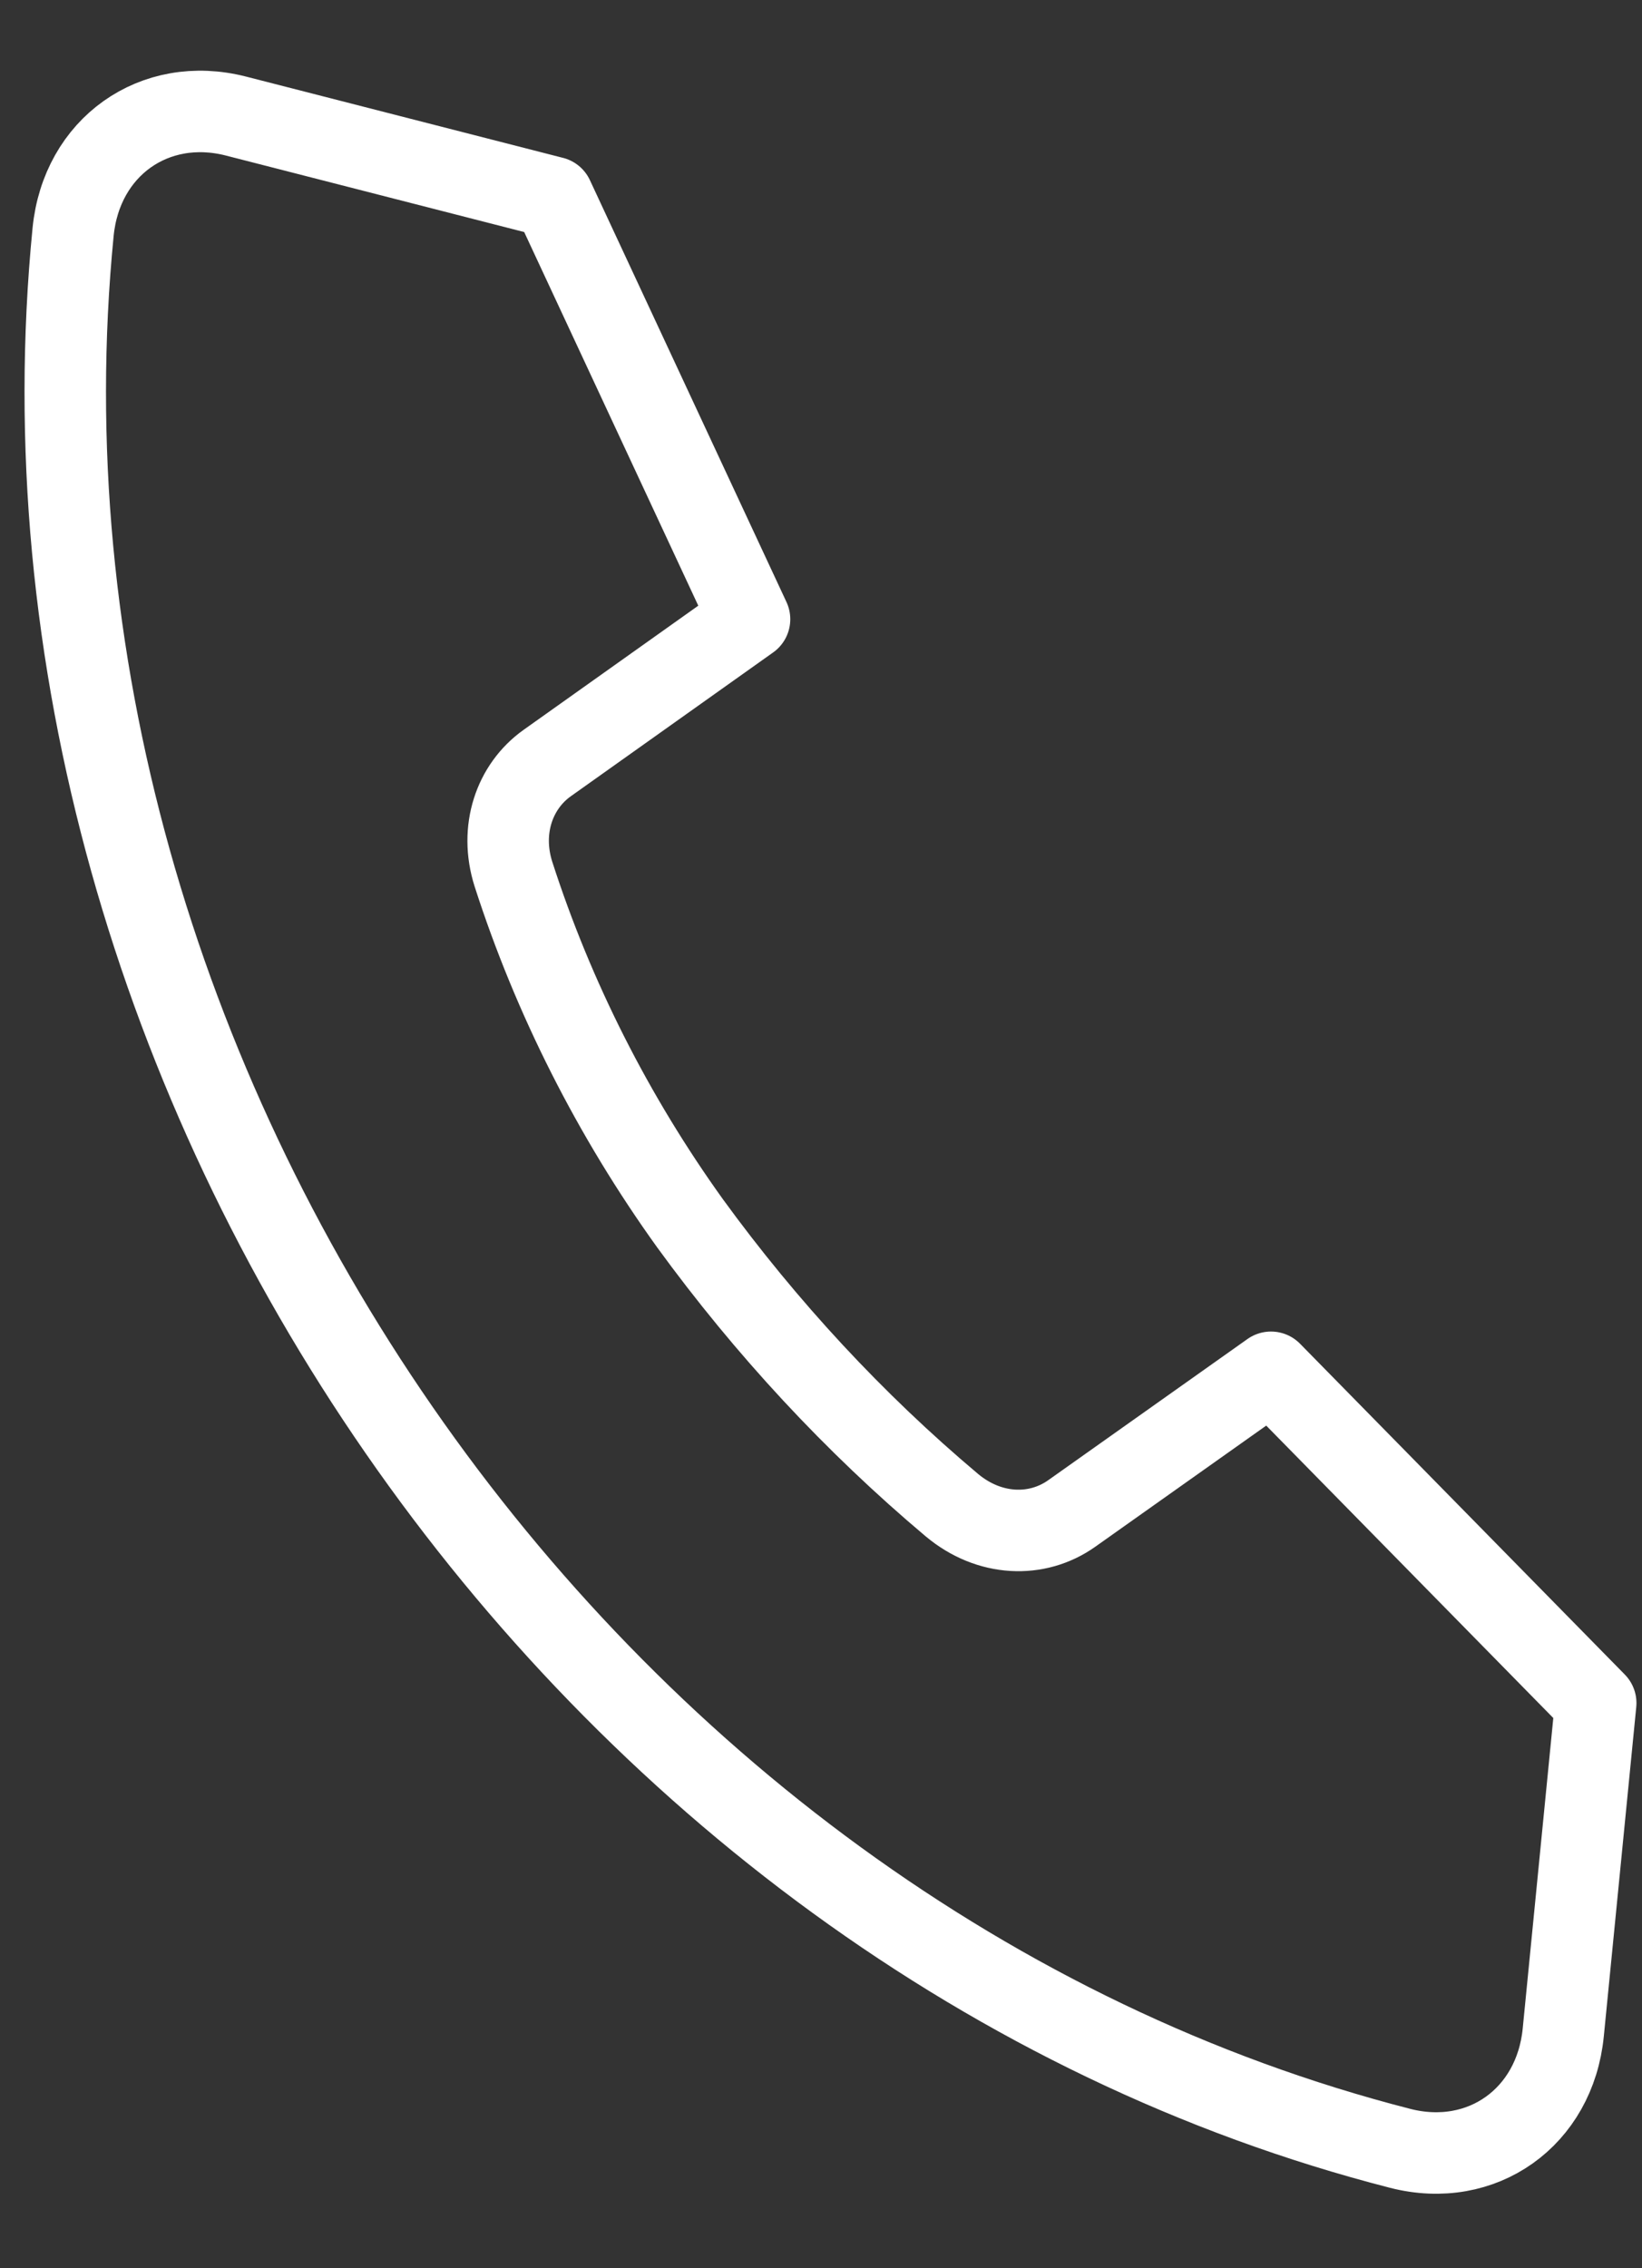
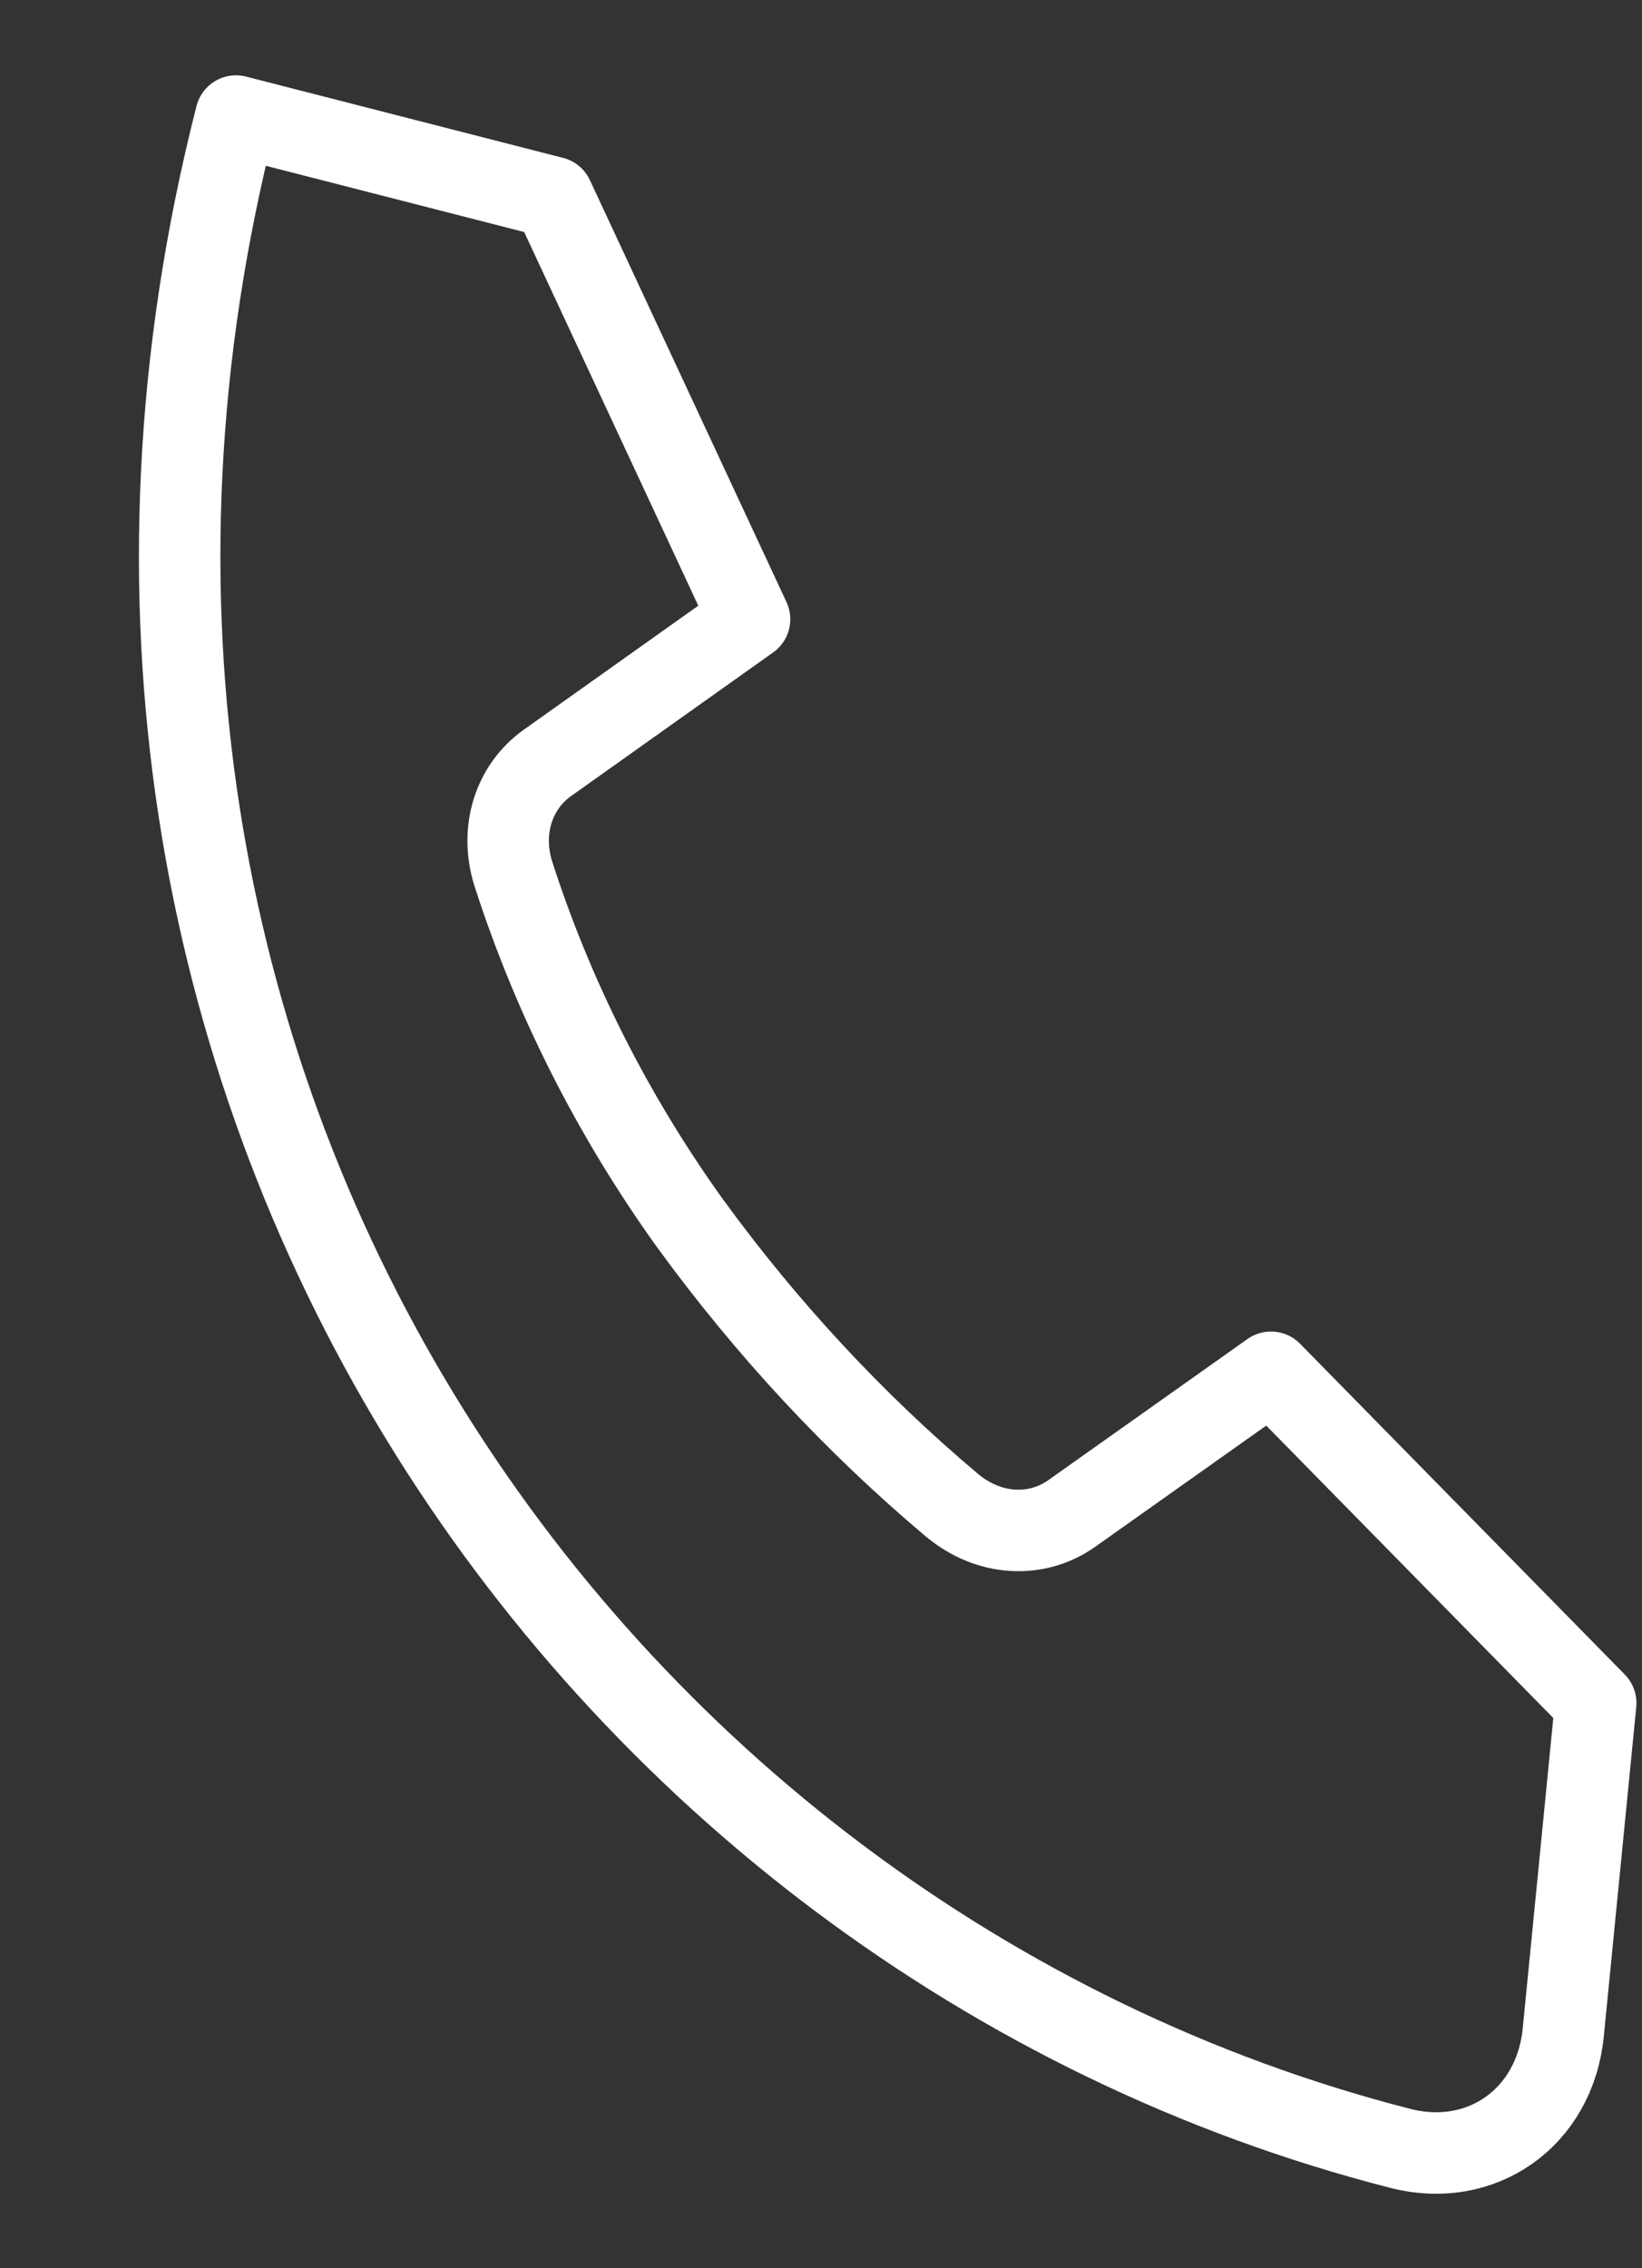
<svg xmlns="http://www.w3.org/2000/svg" width="21" height="29" viewBox="0 0 21 29" fill="none">
  <rect x="0" y="0" width="21" height="29" fill="#333333" stroke="none" />
-   <path d="M7.071 2.523L3.018 1.484C1.974 1.217 1.042 1.88 0.935 2.965C-0.134 13.821 7.464 24.79 17.907 27.467C18.952 27.735 19.886 27.072 19.993 25.985L20.408 21.774L16.255 17.545L13.707 19.35C13.263 19.665 12.651 19.644 12.172 19.242C10.924 18.192 9.798 16.977 8.825 15.64C7.842 14.272 7.076 12.758 6.566 11.174C6.387 10.609 6.578 10.055 6.998 9.756L9.586 7.917L7.072 2.523L7.071 2.523Z" stroke="white" stroke-width="1.042" stroke-miterlimit="22.926" stroke-linecap="round" stroke-linejoin="round" />
+   <path d="M7.071 2.523L3.018 1.484C-0.134 13.821 7.464 24.79 17.907 27.467C18.952 27.735 19.886 27.072 19.993 25.985L20.408 21.774L16.255 17.545L13.707 19.35C13.263 19.665 12.651 19.644 12.172 19.242C10.924 18.192 9.798 16.977 8.825 15.64C7.842 14.272 7.076 12.758 6.566 11.174C6.387 10.609 6.578 10.055 6.998 9.756L9.586 7.917L7.072 2.523L7.071 2.523Z" stroke="white" stroke-width="1.042" stroke-miterlimit="22.926" stroke-linecap="round" stroke-linejoin="round" />
</svg>